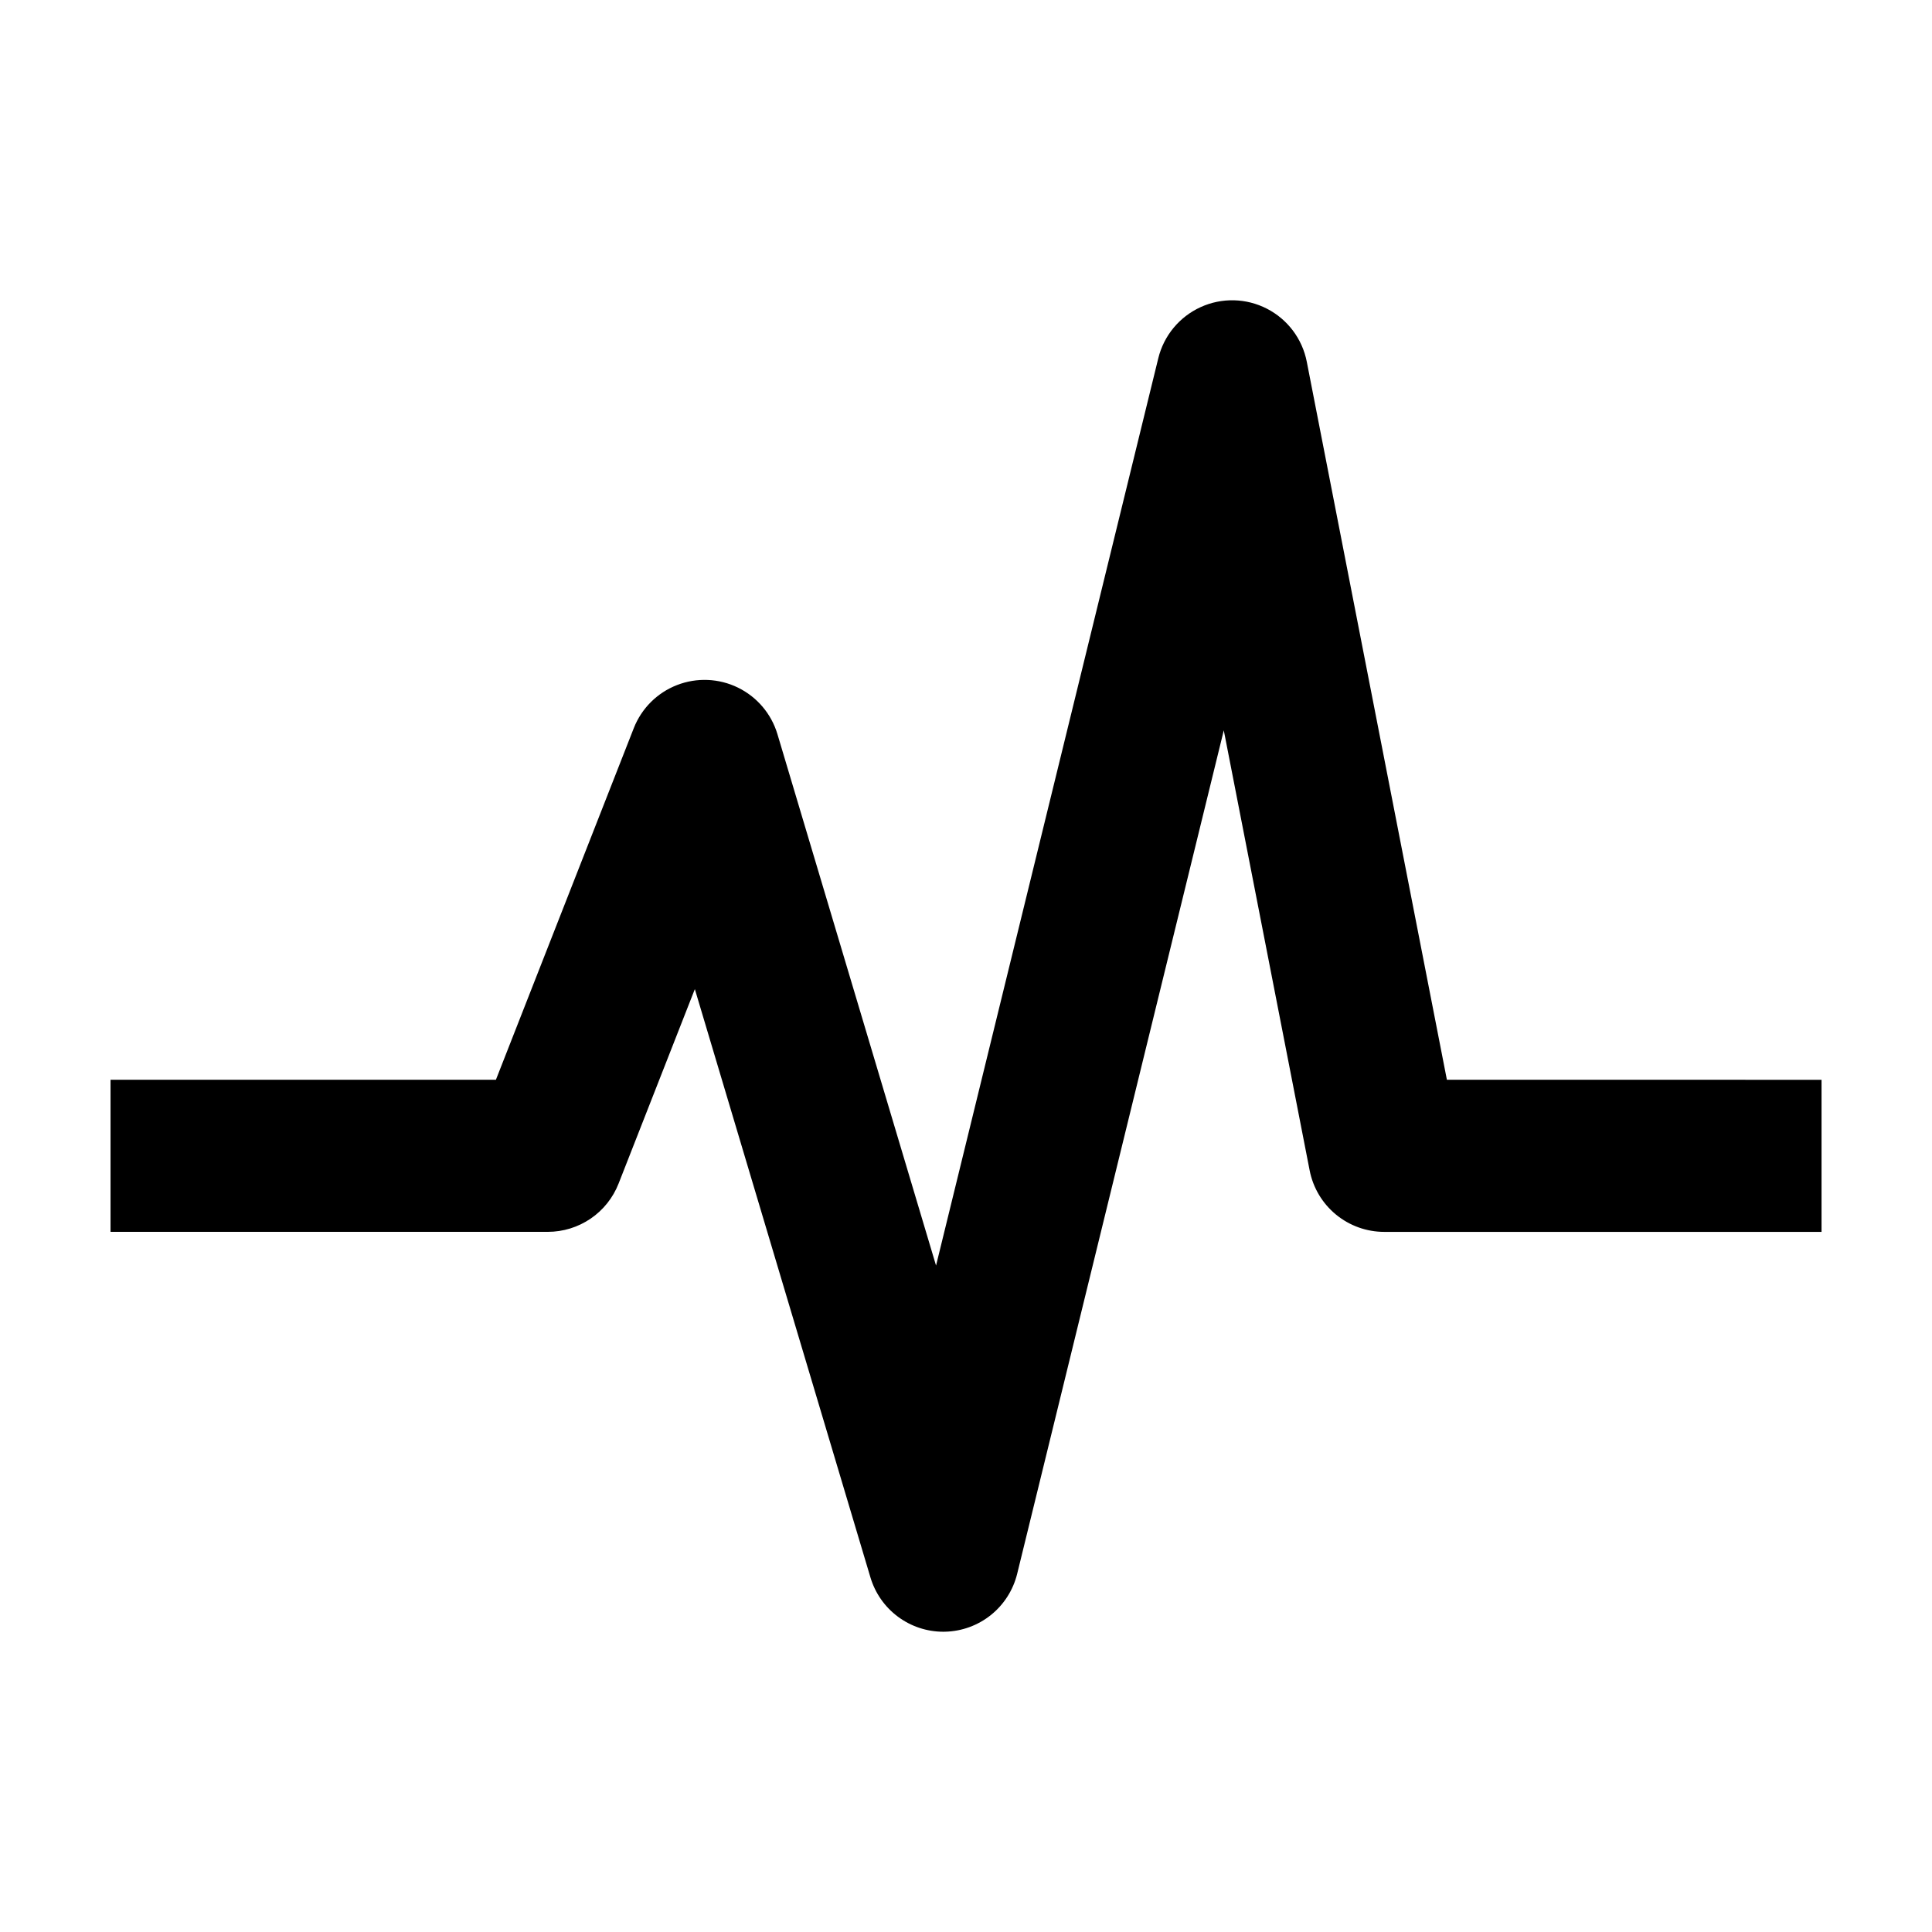
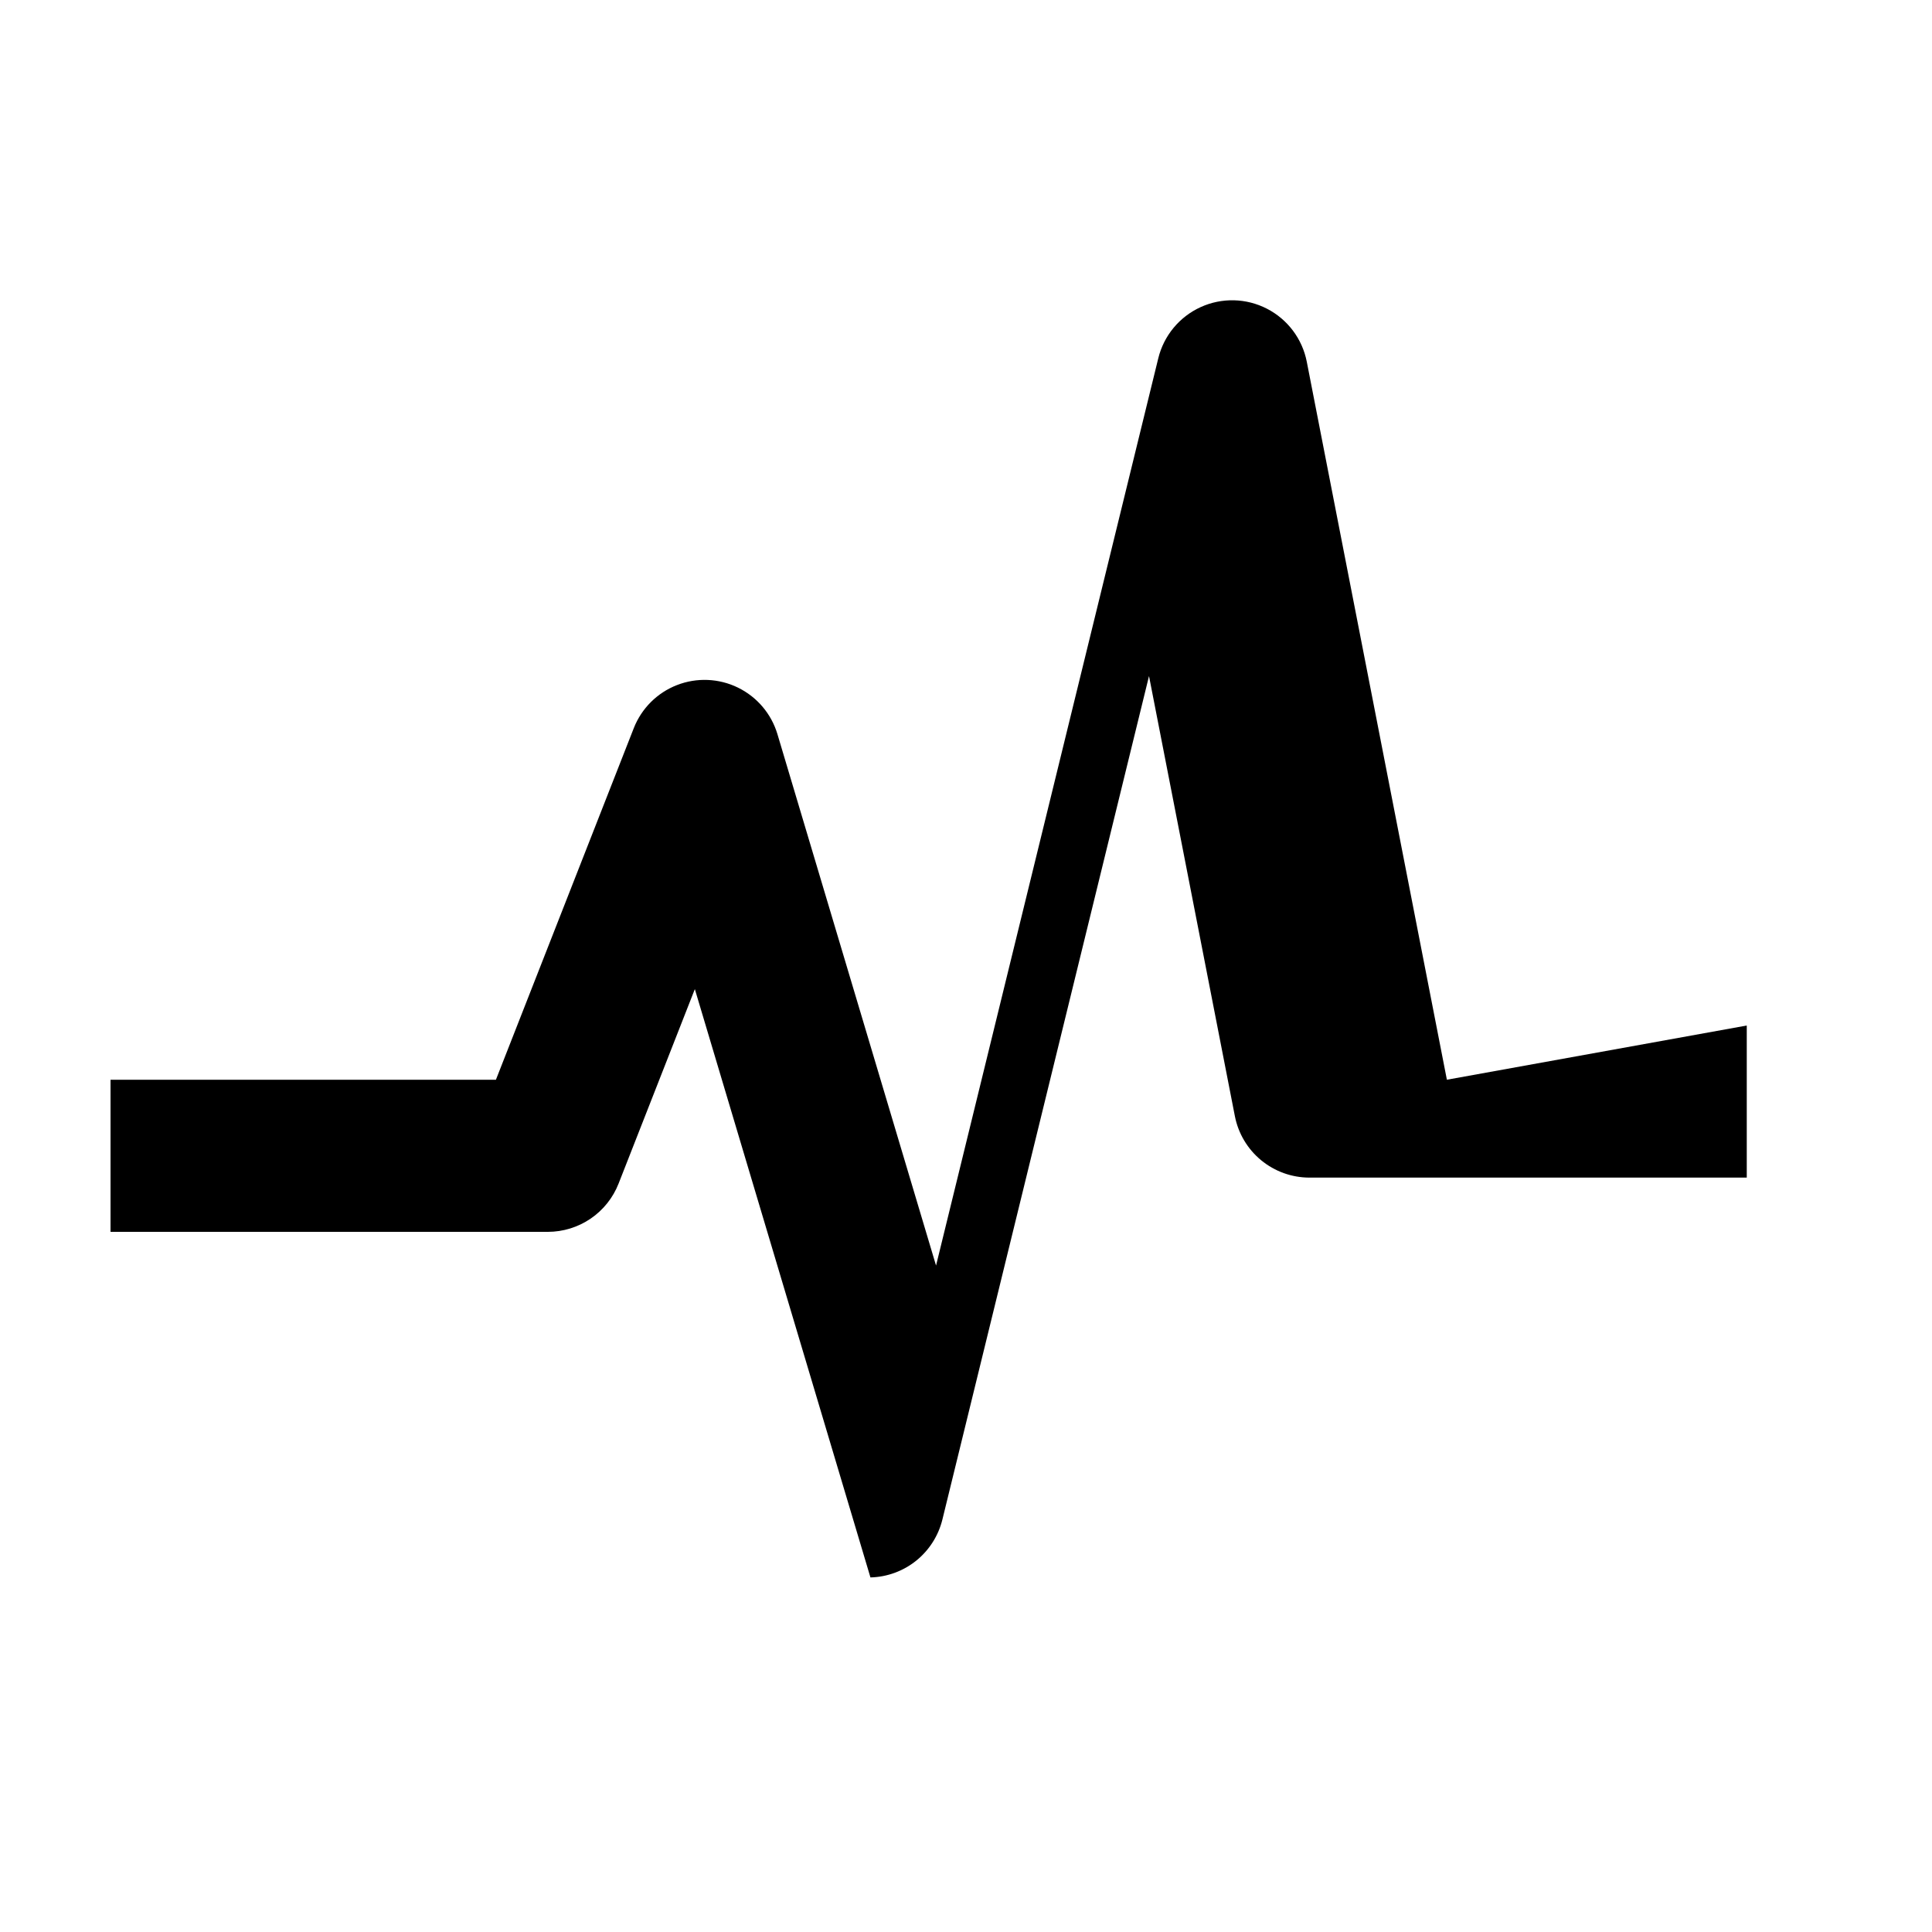
<svg xmlns="http://www.w3.org/2000/svg" fill="#000000" width="800px" height="800px" version="1.1" viewBox="144 144 512 512">
-   <path d="m527.44 430.14-37.129-190.27c-1.18-6.055-5.07-11.238-10.559-14.059-5.484-2.824-11.965-2.981-17.578-0.418-5.613 2.559-9.746 7.547-11.215 13.543l-58.898 240.45-42.031-140.82c-1.613-5.394-5.402-9.867-10.461-12.34-5.055-2.473-10.914-2.719-16.16-0.676-5.246 2.039-9.398 6.184-11.453 11.422l-36.535 93.176h-102.13v40.305h115.88c4.051 0 8.008-1.223 11.355-3.504s5.926-5.519 7.406-9.293l20.207-51.531 46.535 155.91c1.242 4.156 3.789 7.805 7.269 10.395 3.477 2.594 7.699 3.996 12.039 3.996 0.168 0 0.34-0.004 0.508-0.008h-0.004c4.426-0.109 8.688-1.672 12.137-4.445 3.445-2.777 5.883-6.609 6.938-10.906l54.754-223.52 22.754 116.62c0.895 4.59 3.356 8.723 6.965 11.695 3.609 2.973 8.137 4.598 12.812 4.598h115.88v-40.305z" />
+   <path d="m527.44 430.14-37.129-190.27c-1.18-6.055-5.07-11.238-10.559-14.059-5.484-2.824-11.965-2.981-17.578-0.418-5.613 2.559-9.746 7.547-11.215 13.543l-58.898 240.45-42.031-140.82c-1.613-5.394-5.402-9.867-10.461-12.34-5.055-2.473-10.914-2.719-16.16-0.676-5.246 2.039-9.398 6.184-11.453 11.422l-36.535 93.176h-102.13v40.305h115.88c4.051 0 8.008-1.223 11.355-3.504s5.926-5.519 7.406-9.293l20.207-51.531 46.535 155.91h-0.004c4.426-0.109 8.688-1.672 12.137-4.445 3.445-2.777 5.883-6.609 6.938-10.906l54.754-223.52 22.754 116.62c0.895 4.59 3.356 8.723 6.965 11.695 3.609 2.973 8.137 4.598 12.812 4.598h115.88v-40.305z" />
</svg>